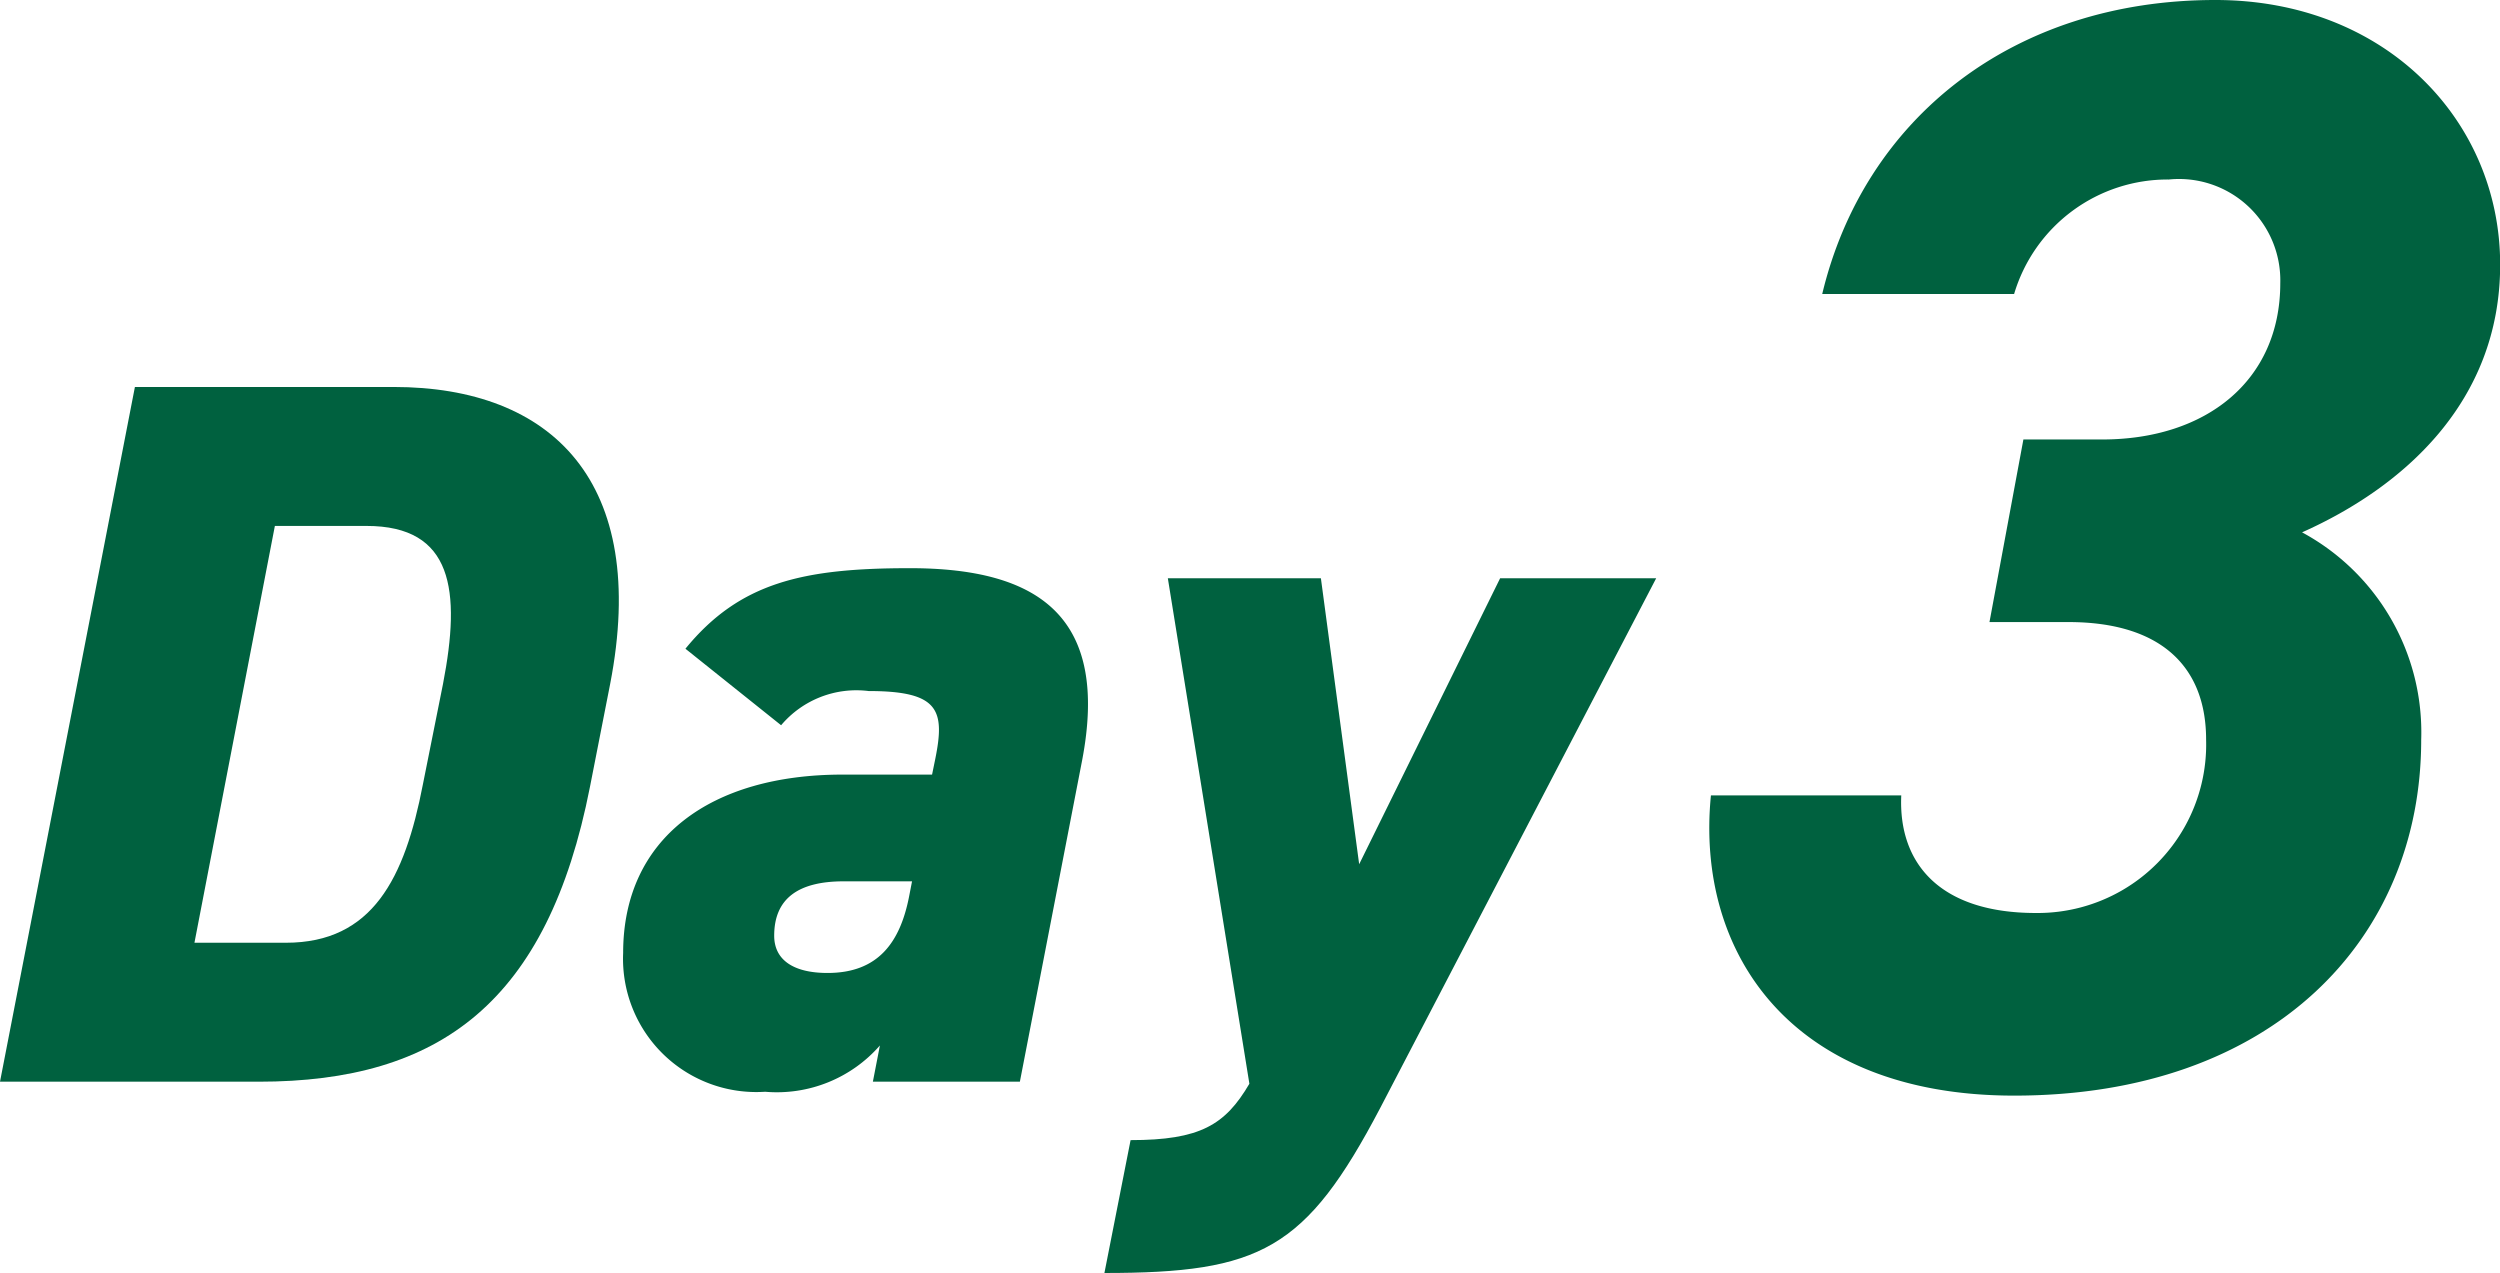
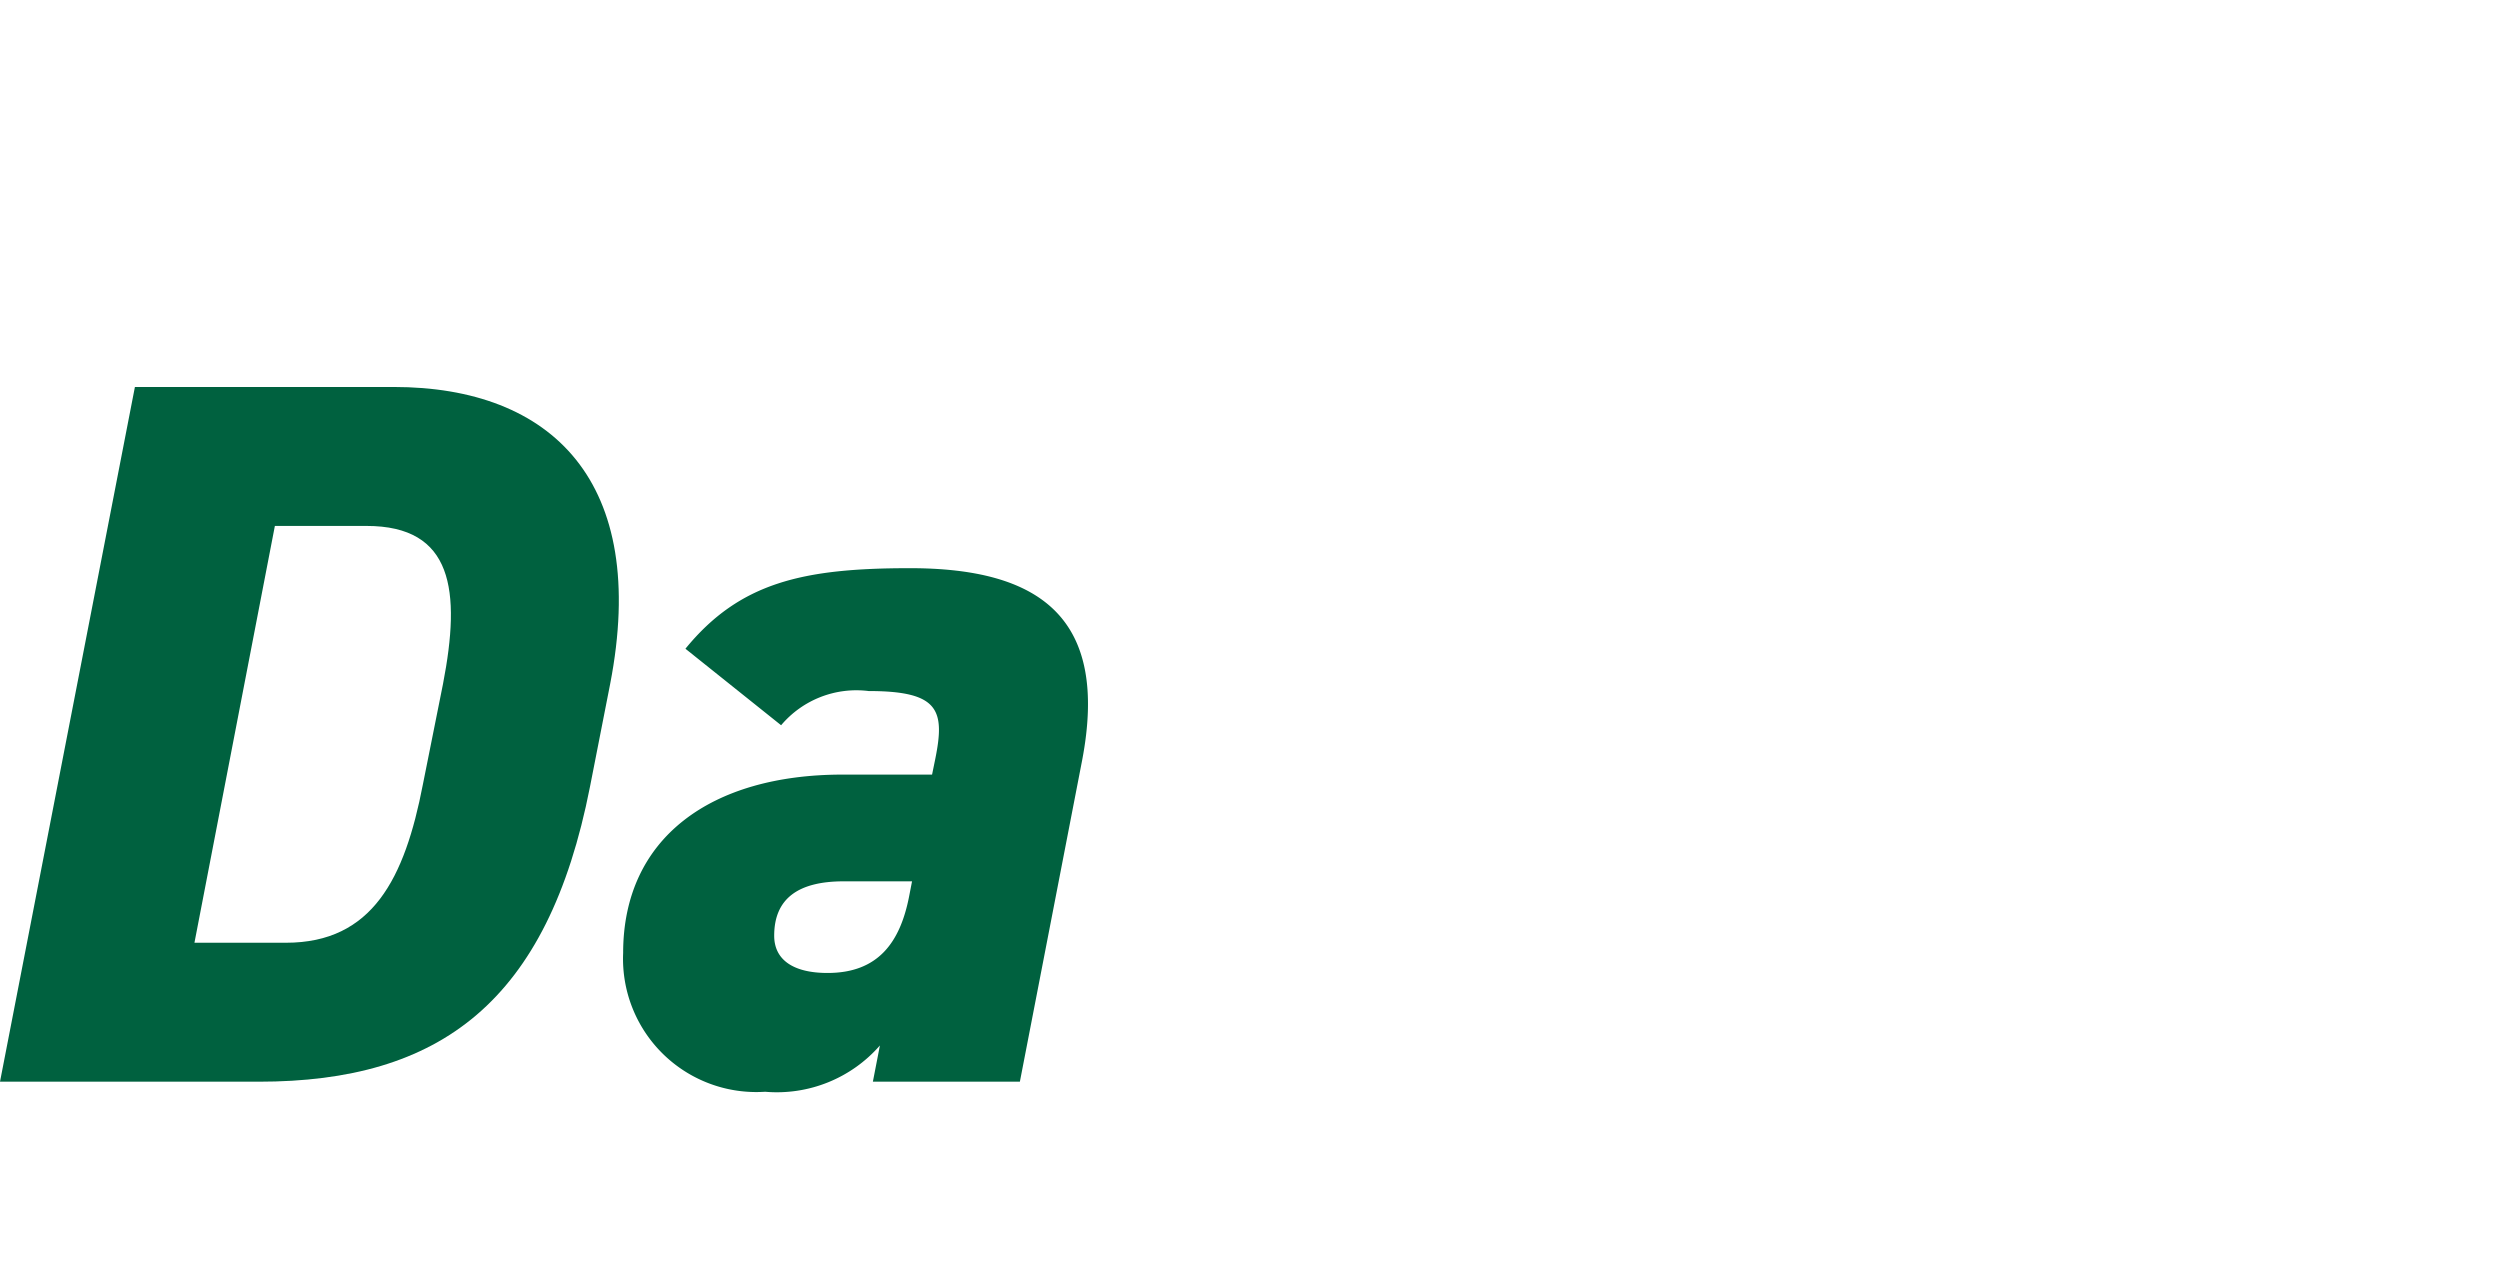
<svg xmlns="http://www.w3.org/2000/svg" width="81" height="41.244" viewBox="0 0 81 41.244">
  <g id="day3" transform="translate(40.5 20.622)">
    <g id="Group_3607" data-name="Group 3607" transform="translate(-40.5 -20.622)">
      <g id="Group_3605" data-name="Group 3605" transform="translate(0 12.538)">
-         <path id="Path_53929" data-name="Path 53929" d="M0,50.447,4.371,27.938h8.384c5.122,0,8.286,3.066,7.014,9.623l-.653,3.328c-1.37,6.981-4.861,9.558-10.733,9.558Zm13.7-9.624.653-3.262c.587-3.034.326-5.121-2.479-5.121H8.906L6.3,45.945H9.265C12.07,45.945,13.114,43.857,13.7,40.823Z" transform="translate(0 -27.938)" fill="#00613f" />
+         <path id="Path_53929" data-name="Path 53929" d="M0,50.447,4.371,27.938h8.384c5.122,0,8.286,3.066,7.014,9.623l-.653,3.328c-1.37,6.981-4.861,9.558-10.733,9.558Zm13.7-9.624.653-3.262c.587-3.034.326-5.121-2.479-5.121H8.906L6.3,45.945H9.265C12.07,45.945,13.114,43.857,13.7,40.823" transform="translate(0 -27.938)" fill="#00613f" />
        <path id="Path_53930" data-name="Path 53930" d="M52.1,47.709h2.9l.1-.489c.326-1.6.131-2.218-2.153-2.218a3.192,3.192,0,0,0-2.838,1.108l-3.1-2.479c1.761-2.154,3.816-2.61,7.274-2.61,4.241,0,6.459,1.631,5.578,6.231L57.845,57.659H53.082l.228-1.174a4.432,4.432,0,0,1-3.719,1.5,4.318,4.318,0,0,1-4.6-4.5C44.992,49.764,47.83,47.709,52.1,47.709Zm2.251,3.458H52.136c-1.468,0-2.251.555-2.251,1.762,0,.783.62,1.207,1.729,1.207,1.631,0,2.349-.979,2.642-2.479Z" transform="translate(-24.801 -35.15)" fill="#00613f" />
-         <path id="Path_53931" data-name="Path 53931" d="M86.75,41.749l1.24,9.265,4.567-9.265h5.056L88.674,58.908c-2.414,4.6-3.882,5.35-8.938,5.35l.848-4.305c2.251,0,3.066-.49,3.849-1.827L81.791,41.749Z" transform="translate(-43.953 -35.551)" fill="#00613f" />
      </g>
      <g id="Group_3606" data-name="Group 3606" transform="translate(55.377)">
-         <path id="Path_53932" data-name="Path 53932" d="M133.579,14.239h2.557c3.359,0,5.766-1.9,5.766-5.064a3.283,3.283,0,0,0-3.61-3.359,5.19,5.19,0,0,0-5.014,3.71h-6.217C128.415,3.861,133.228,0,139.8,0c5.515,0,9.226,3.911,9.226,8.574,0,4.463-3.159,7.22-6.418,8.674a7.361,7.361,0,0,1,3.86,6.718c0,6.468-4.813,11.532-13.186,11.532-7.27,0-10.329-4.663-9.827-9.727h6.167c-.1,2.206,1.253,3.81,4.362,3.81a5.46,5.46,0,0,0,5.515-5.616c0-2.356-1.454-3.81-4.462-3.81h-2.557Z" transform="translate(-123.398)" fill="#00613f" />
-       </g>
+         </g>
    </g>
  </g>
</svg>